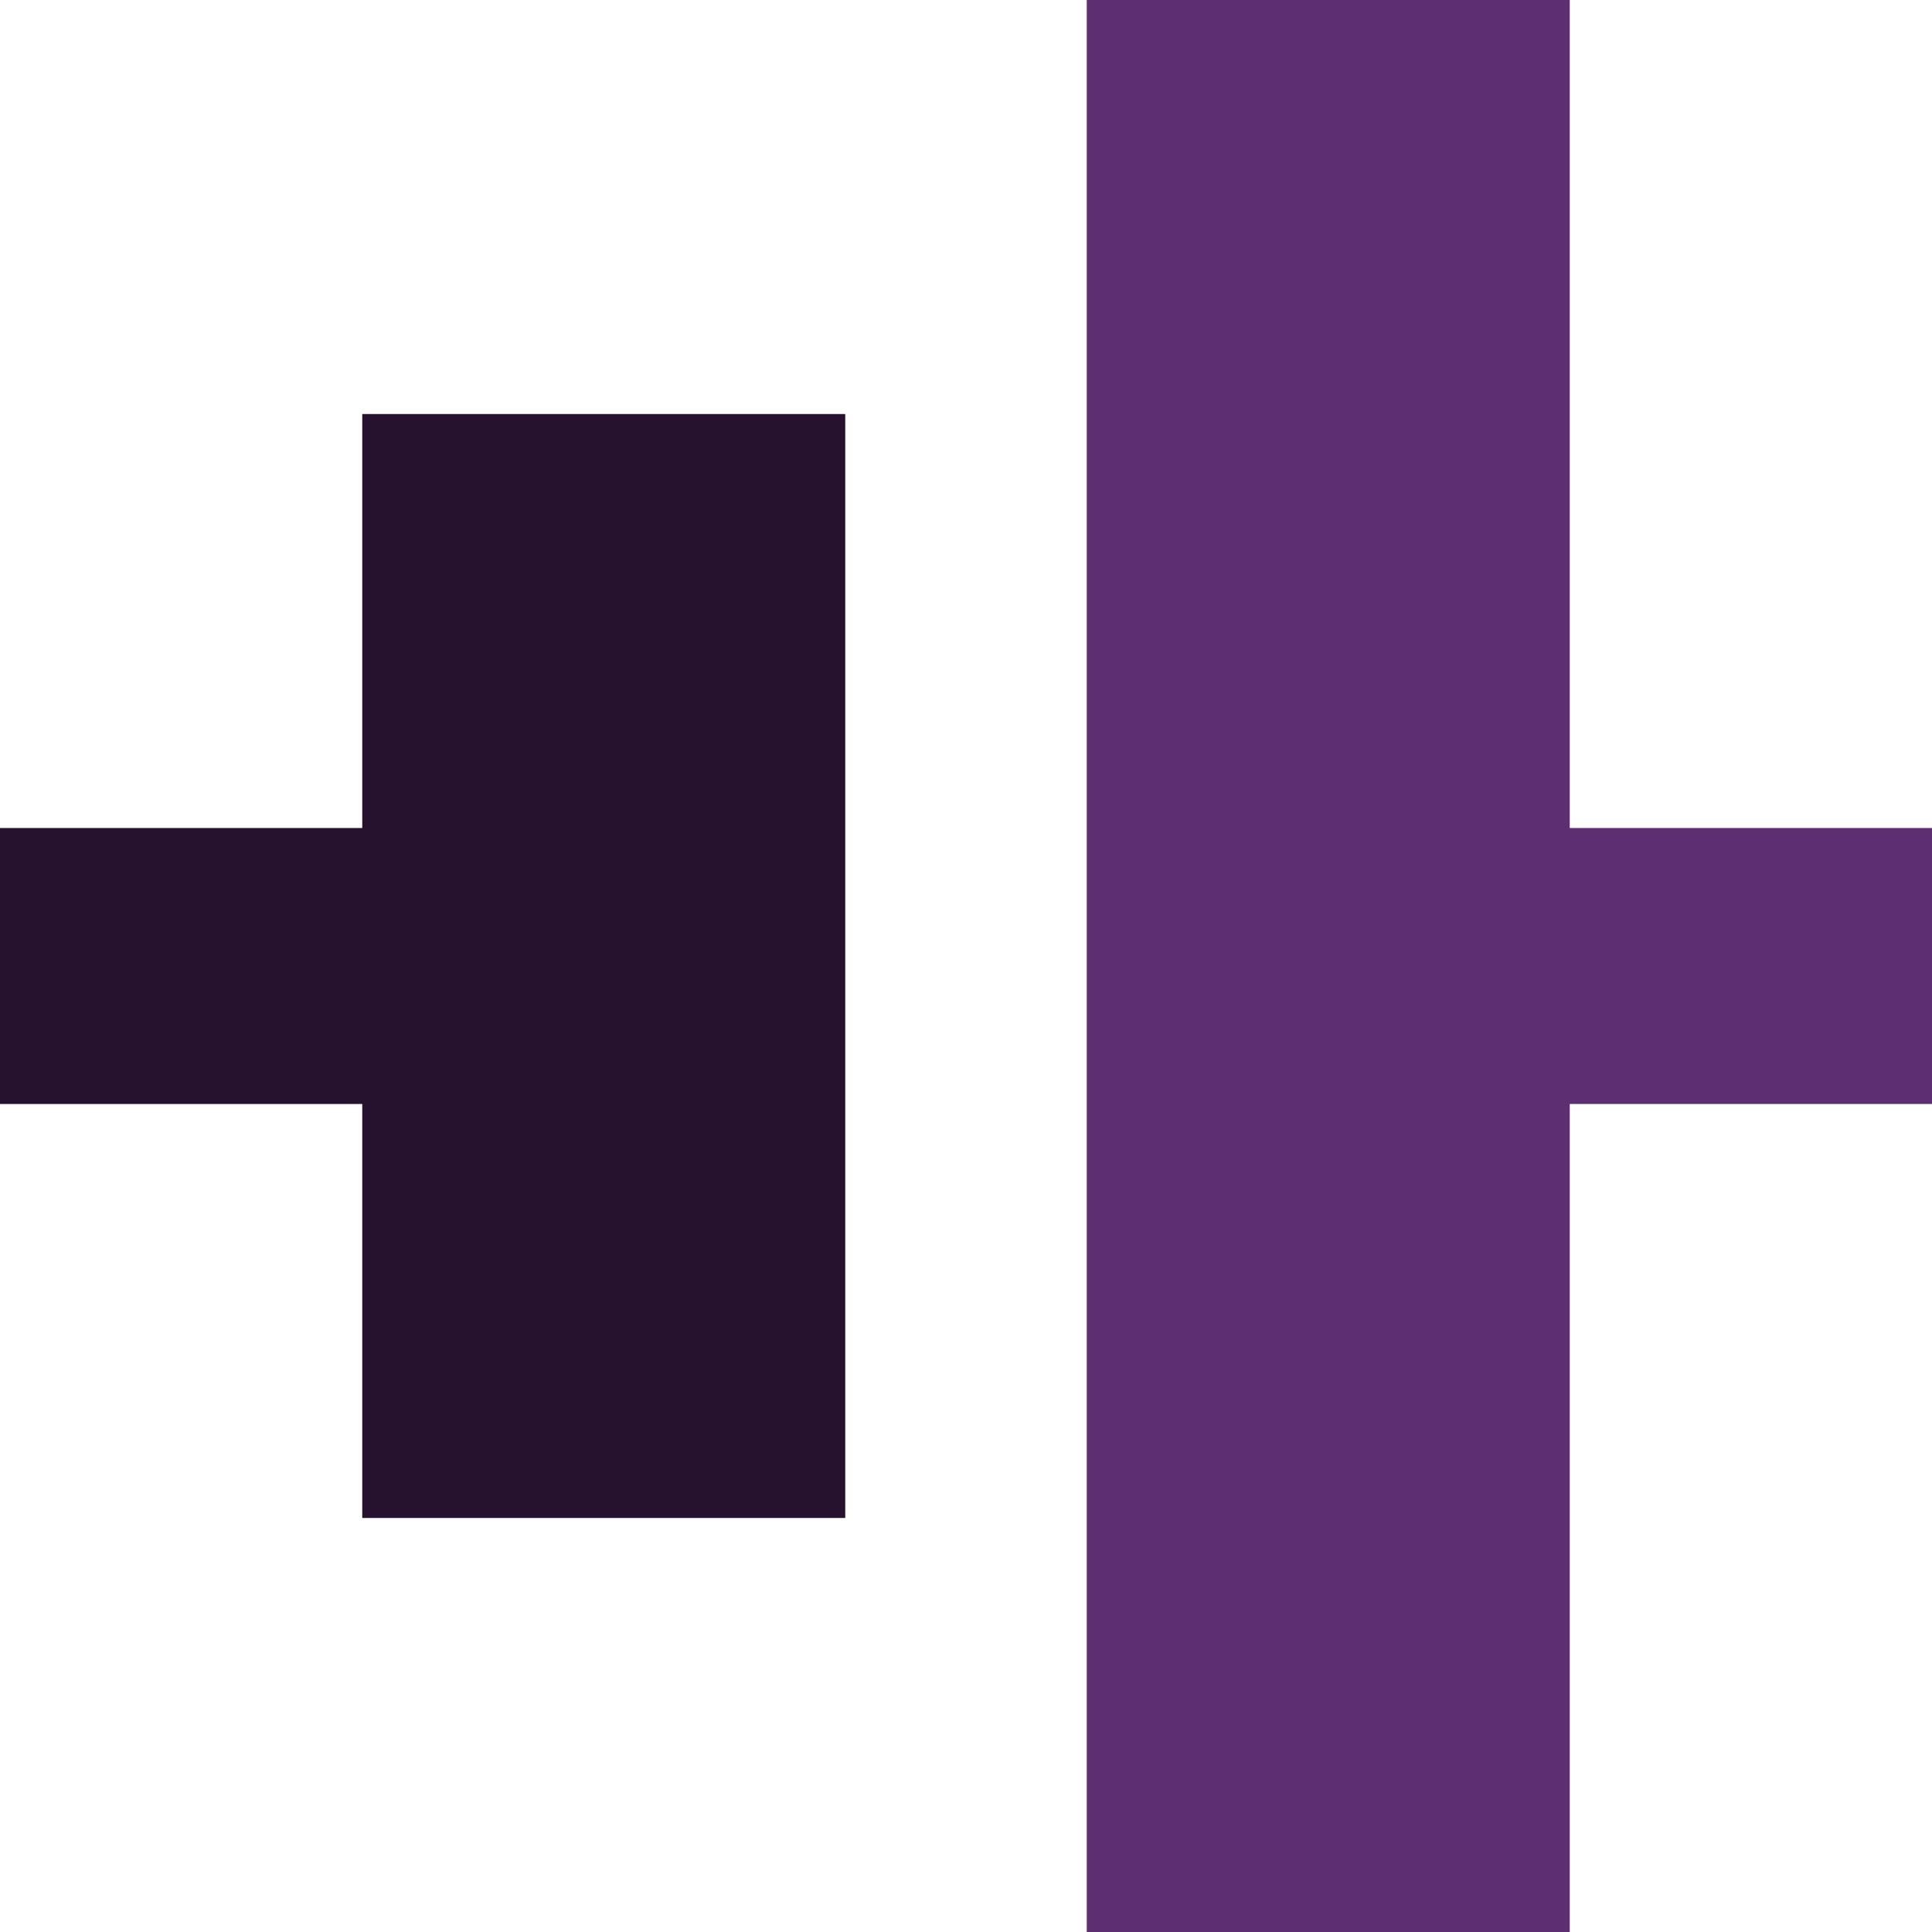
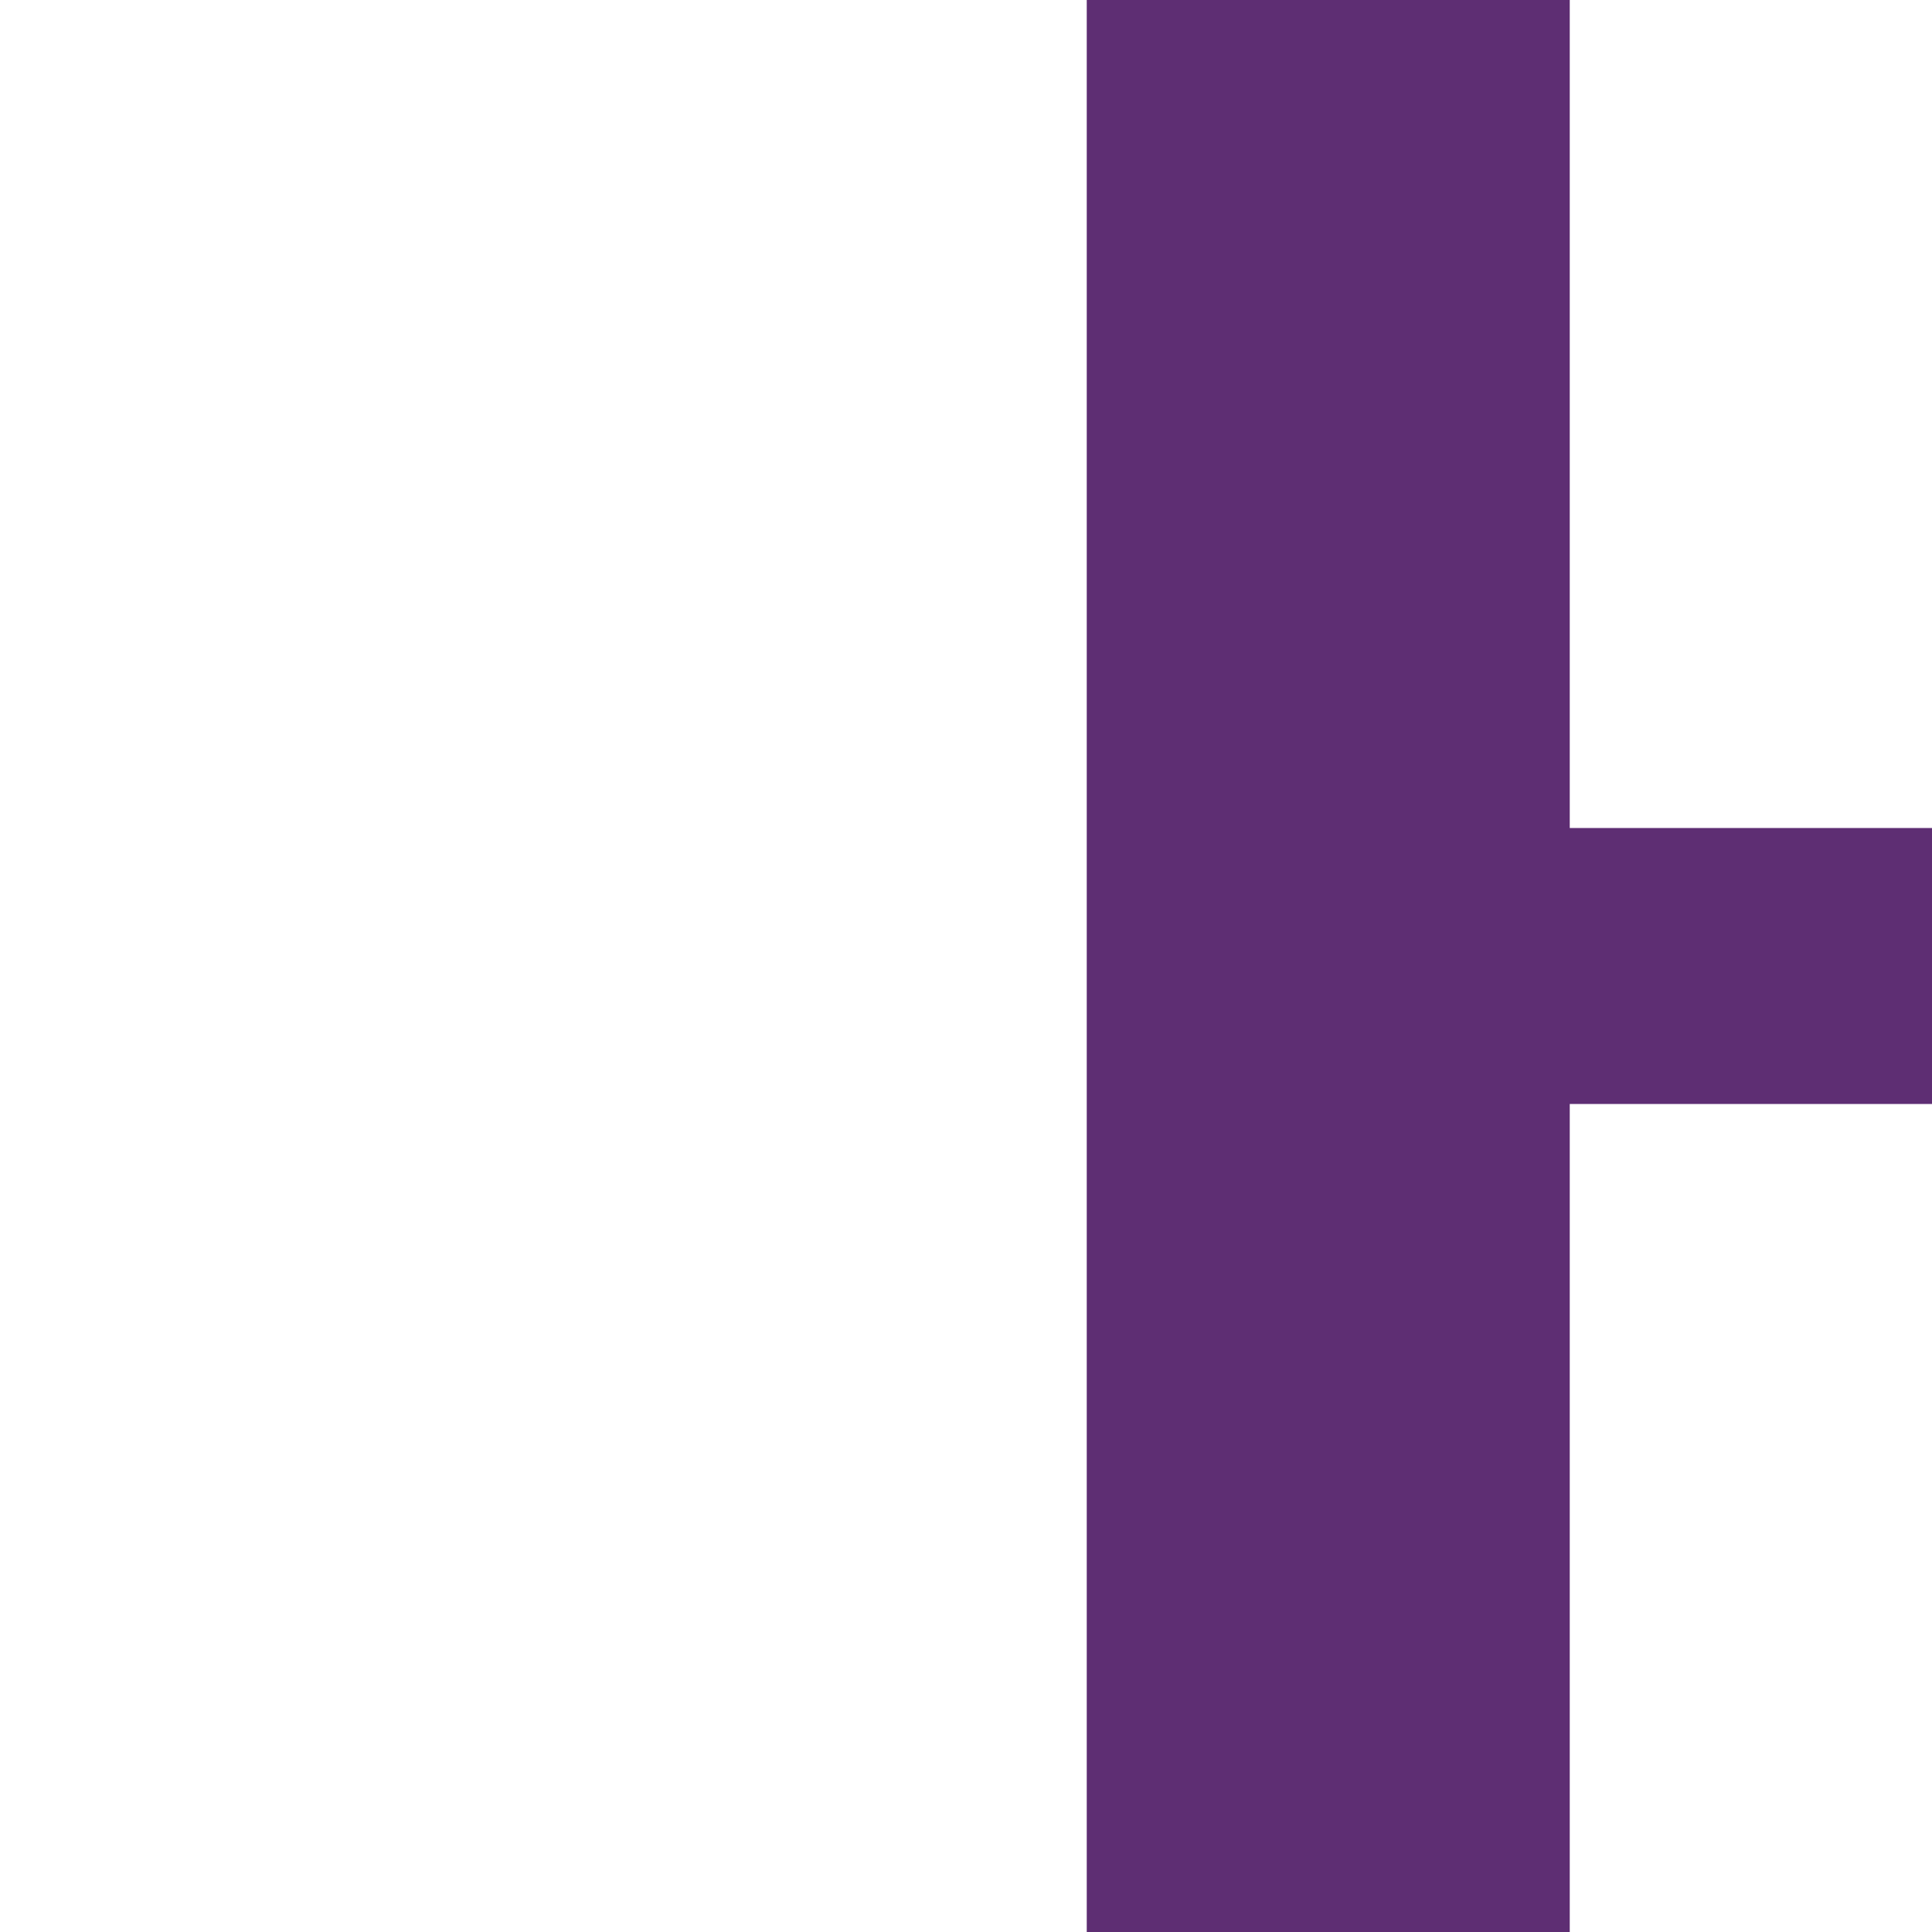
<svg xmlns="http://www.w3.org/2000/svg" xml:space="preserve" width="0.5in" height="0.5in" version="1.1" style="shape-rendering:geometricPrecision; text-rendering:geometricPrecision; image-rendering:optimizeQuality; fill-rule:evenodd; clip-rule:evenodd" viewBox="0 0 500 500">
  <defs>
    <style type="text/css">
   
    .fil1 {fill:#26122E;fill-rule:nonzero}
    .fil0 {fill:#5E2E73;fill-rule:nonzero}
   
  </style>
  </defs>
  <g id="Layer_x0020_1">
    <polygon class="fil0" points="500,214.29 406.25,214.29 406.25,0 281.25,0 281.25,500 406.25,500 406.25,285.71 500,285.71 " />
-     <polygon class="fil1" points="218.75,392.85 93.75,392.85 93.75,285.71 -0,285.71 -0,214.29 93.75,214.29 93.75,107.15 218.75,107.15 " />
  </g>
</svg>